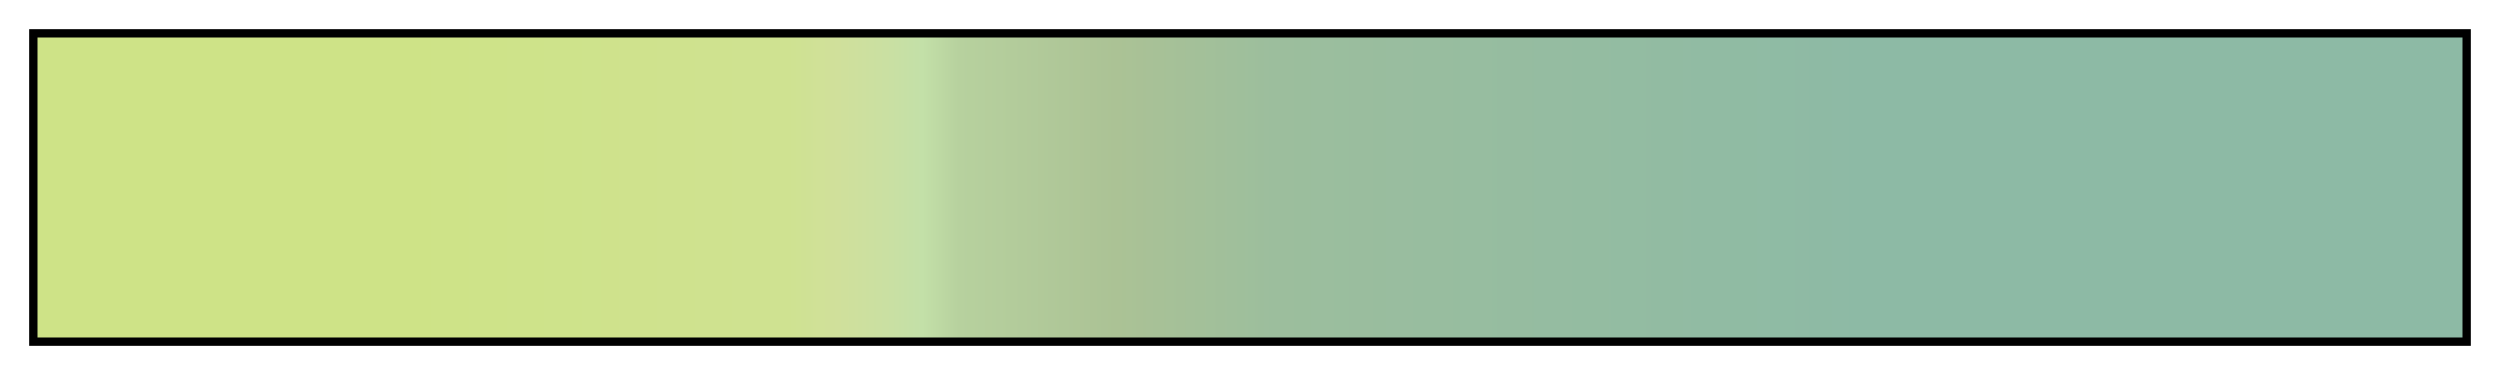
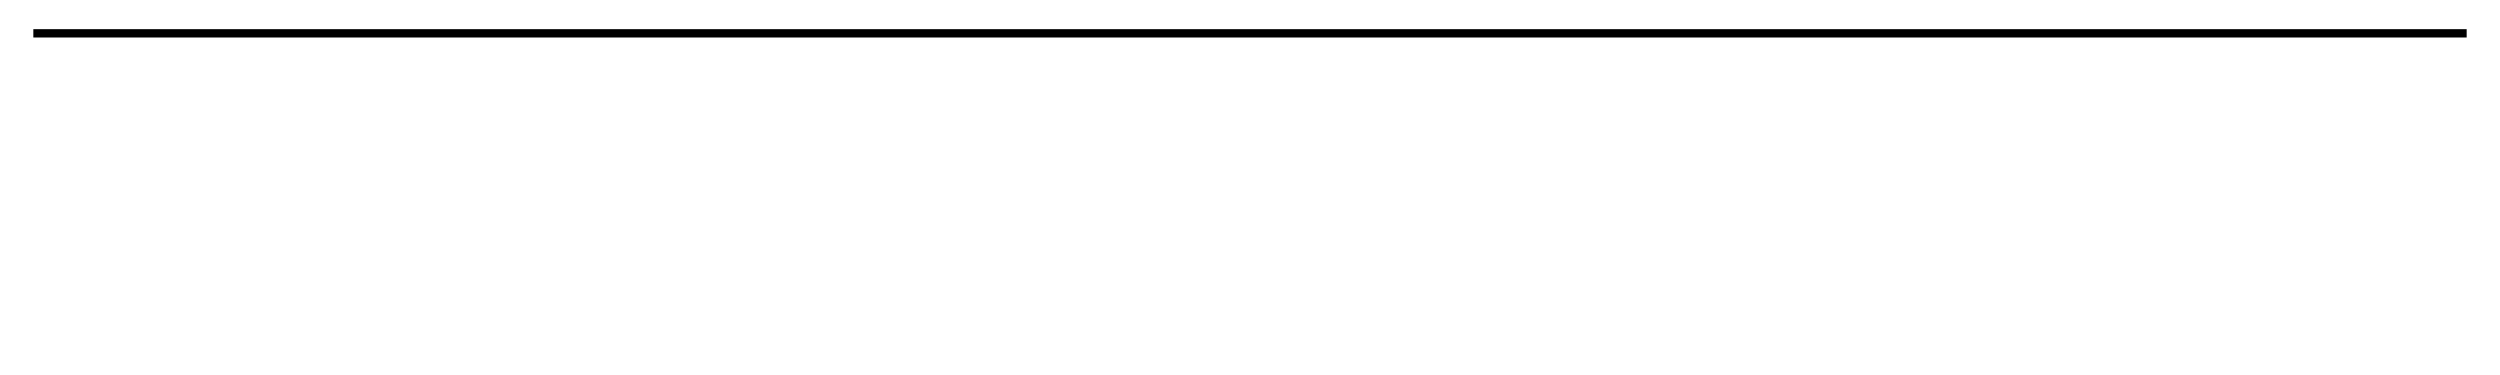
<svg xmlns="http://www.w3.org/2000/svg" height="45" viewBox="0 0 300 45" width="300">
  <linearGradient id="a" gradientUnits="objectBoundingBox" spreadMethod="pad" x1="0%" x2="100%" y1="0%" y2="0%">
    <stop offset="0" stop-color="#cee387" />
    <stop offset=".155" stop-color="#cee387" />
    <stop offset=".31" stop-color="#cfe291" />
    <stop offset=".33" stop-color="#d0e09b" />
    <stop offset=".35" stop-color="#cae0a2" />
    <stop offset=".365" stop-color="#c3e0a8" />
    <stop offset=".38" stop-color="#b7d19e" />
    <stop offset=".445" stop-color="#abc295" />
    <stop offset=".51" stop-color="#9cbe9d" />
    <stop offset=".755" stop-color="#8dbaa5" />
    <stop offset="1" stop-color="#8dbaa5" />
  </linearGradient>
-   <path d="m4 4h292v37h-292z" fill="url(#a)" stroke="#000" />
+   <path d="m4 4h292h-292z" fill="url(#a)" stroke="#000" />
</svg>